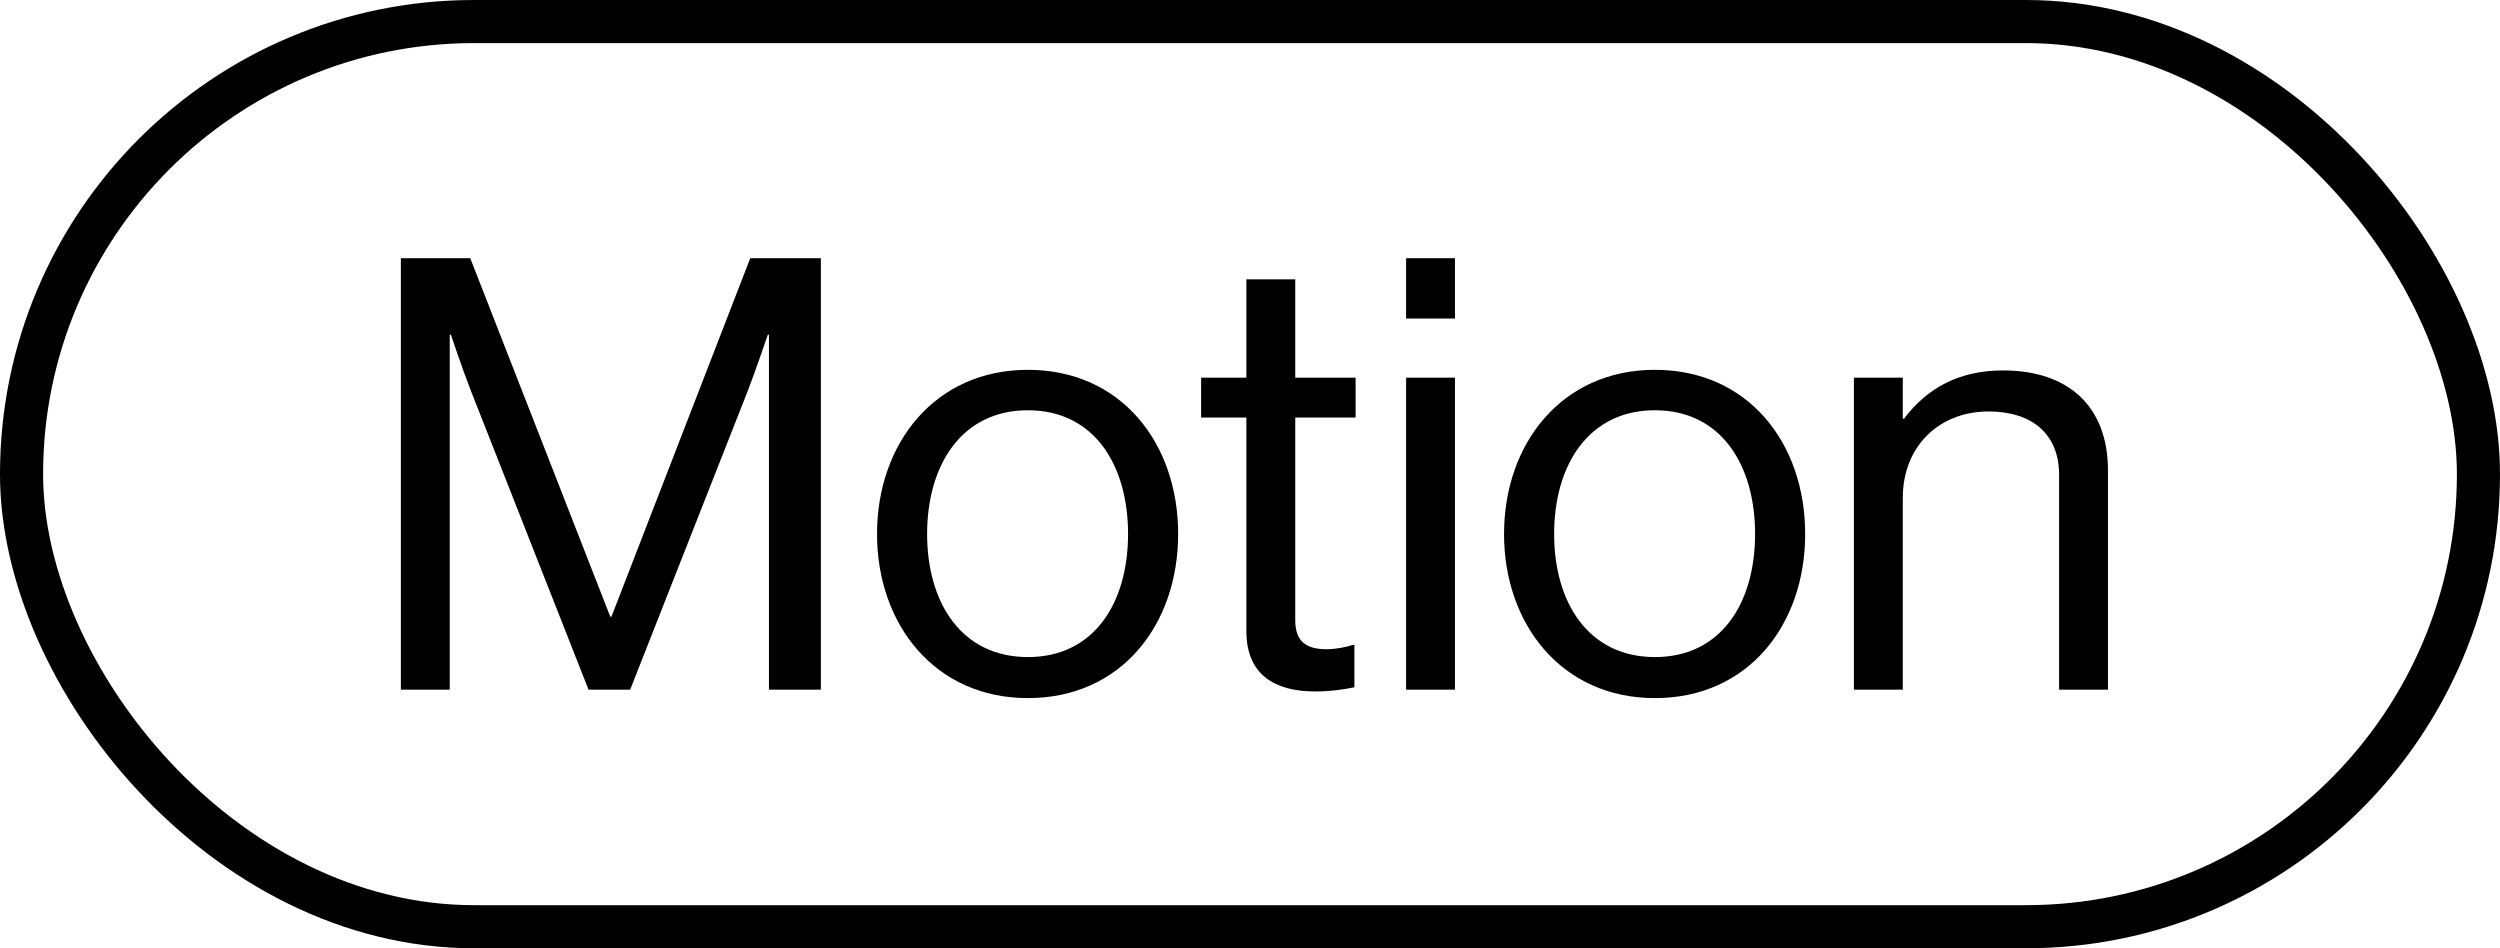
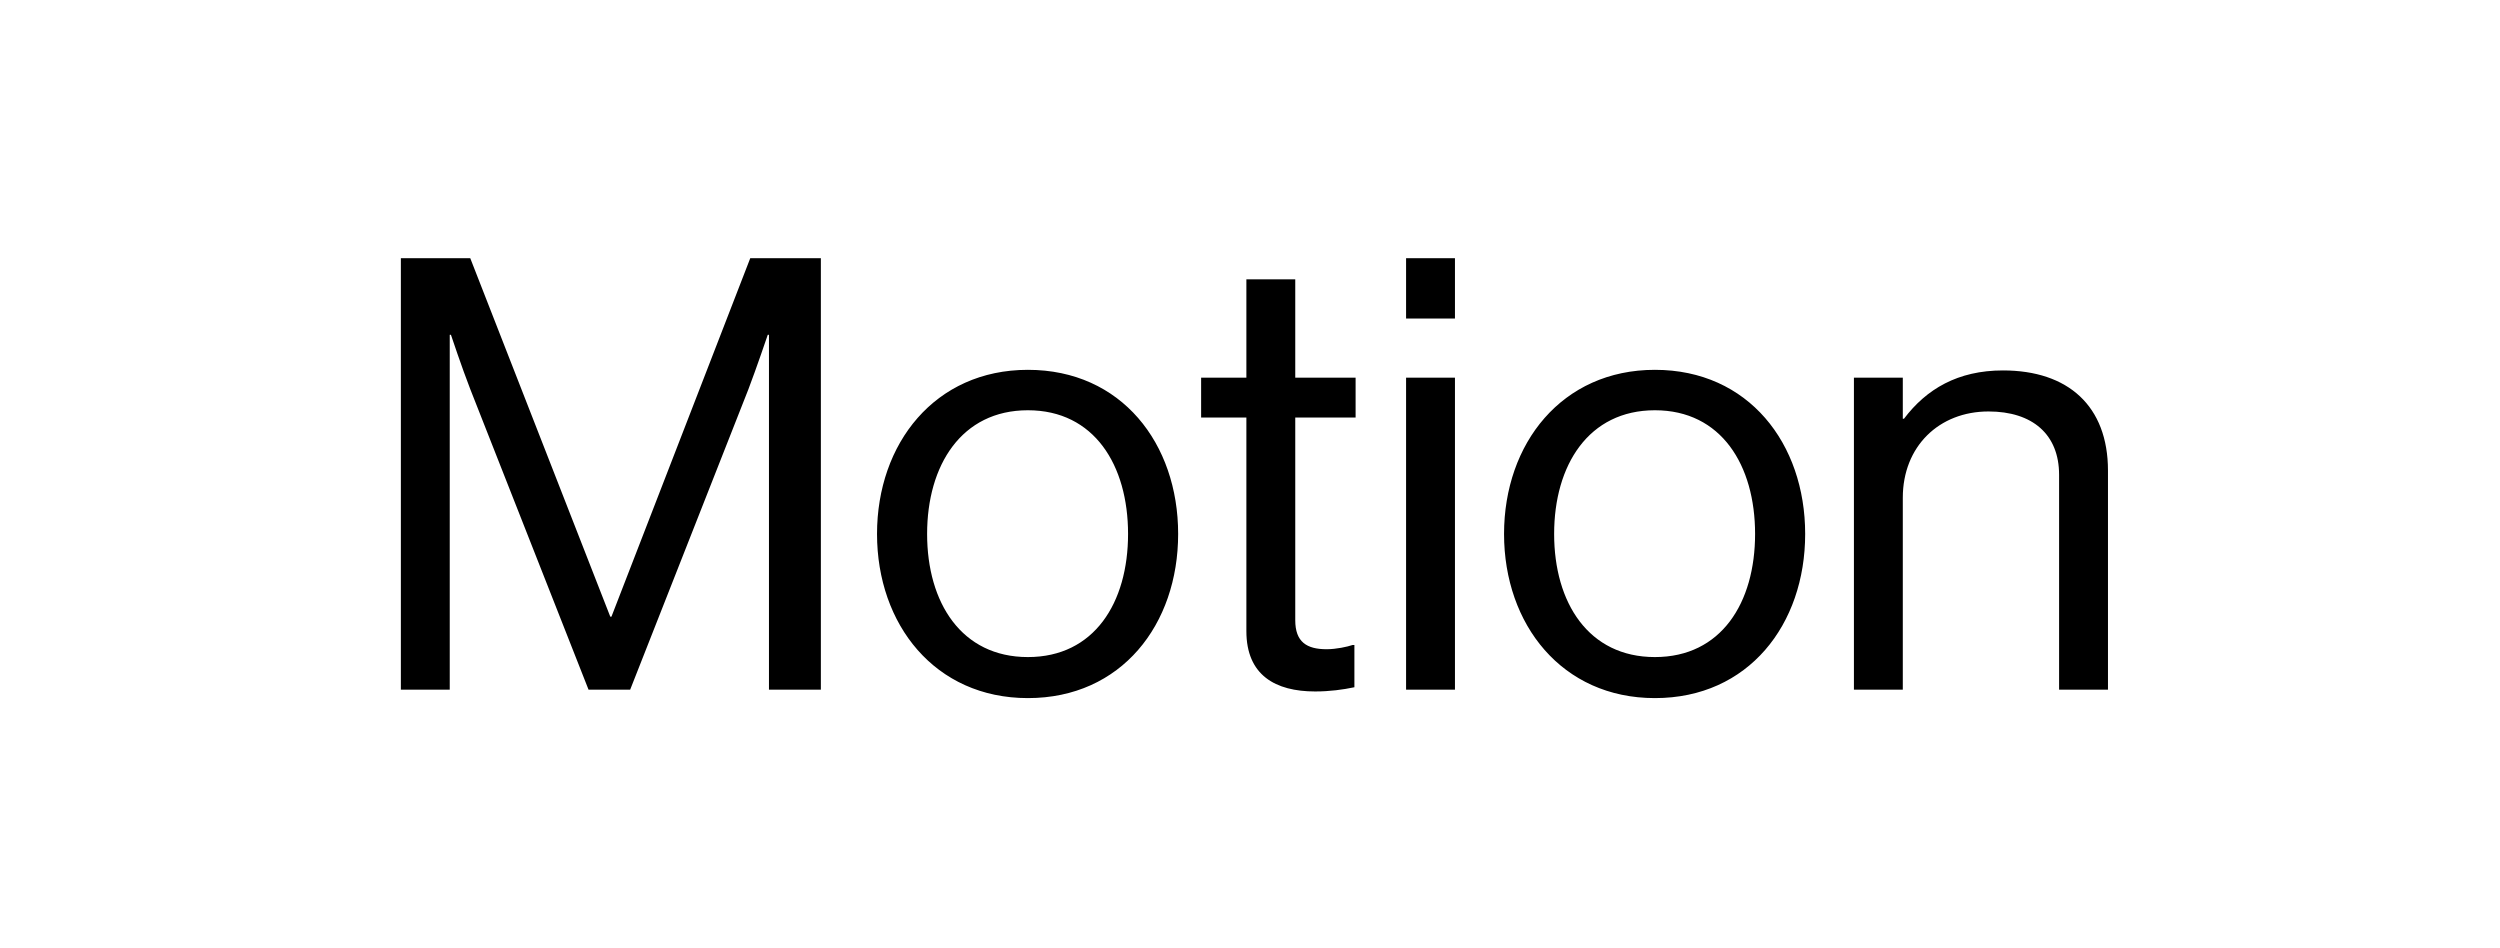
<svg xmlns="http://www.w3.org/2000/svg" width="58" height="22" viewBox="0 0 58 22" fill="none">
-   <rect x="0.5" y="0.5" width="57" height="21" rx="10.5" stroke="black" />
  <path d="M9.3 16V5.99H10.91L14.158 14.306H14.186L17.406 5.99H19.044V16H17.84V7.768H17.812C17.812 7.768 17.546 8.552 17.364 9.028L14.62 16H13.654L10.91 9.028C10.714 8.524 10.462 7.768 10.462 7.768H10.434V16H9.3ZM23.847 16.196C21.691 16.196 20.347 14.488 20.347 12.388C20.347 10.288 21.691 8.58 23.847 8.58C26.017 8.58 27.333 10.288 27.333 12.388C27.333 14.488 26.017 16.196 23.847 16.196ZM23.847 15.244C25.387 15.244 26.171 13.984 26.171 12.388C26.171 10.792 25.387 9.518 23.847 9.518C22.307 9.518 21.509 10.792 21.509 12.388C21.509 13.984 22.307 15.244 23.847 15.244ZM27.866 9.686V8.762H28.916V6.48H30.05V8.762H31.45V9.686H30.05V14.39C30.05 14.894 30.316 15.062 30.778 15.062C31.002 15.062 31.254 15.006 31.38 14.964H31.422V15.944C31.156 16 30.848 16.042 30.512 16.042C29.588 16.042 28.916 15.664 28.916 14.642V9.686H27.866ZM32.621 16V8.762H33.755V16H32.621ZM32.621 7.39V5.99H33.755V7.39H32.621ZM38.394 16.196C36.238 16.196 34.894 14.488 34.894 12.388C34.894 10.288 36.238 8.58 38.394 8.58C40.564 8.58 41.88 10.288 41.88 12.388C41.88 14.488 40.564 16.196 38.394 16.196ZM38.394 15.244C39.934 15.244 40.718 13.984 40.718 12.388C40.718 10.792 39.934 9.518 38.394 9.518C36.854 9.518 36.056 10.792 36.056 12.388C36.056 13.984 36.854 15.244 38.394 15.244ZM44.145 8.762V9.714H44.173C44.691 9.028 45.419 8.594 46.469 8.594C47.981 8.594 48.905 9.42 48.905 10.918V16H47.771V11.016C47.771 10.078 47.155 9.546 46.133 9.546C44.985 9.546 44.145 10.358 44.145 11.548V16H43.011V8.762H44.145Z" fill="black" />
</svg>